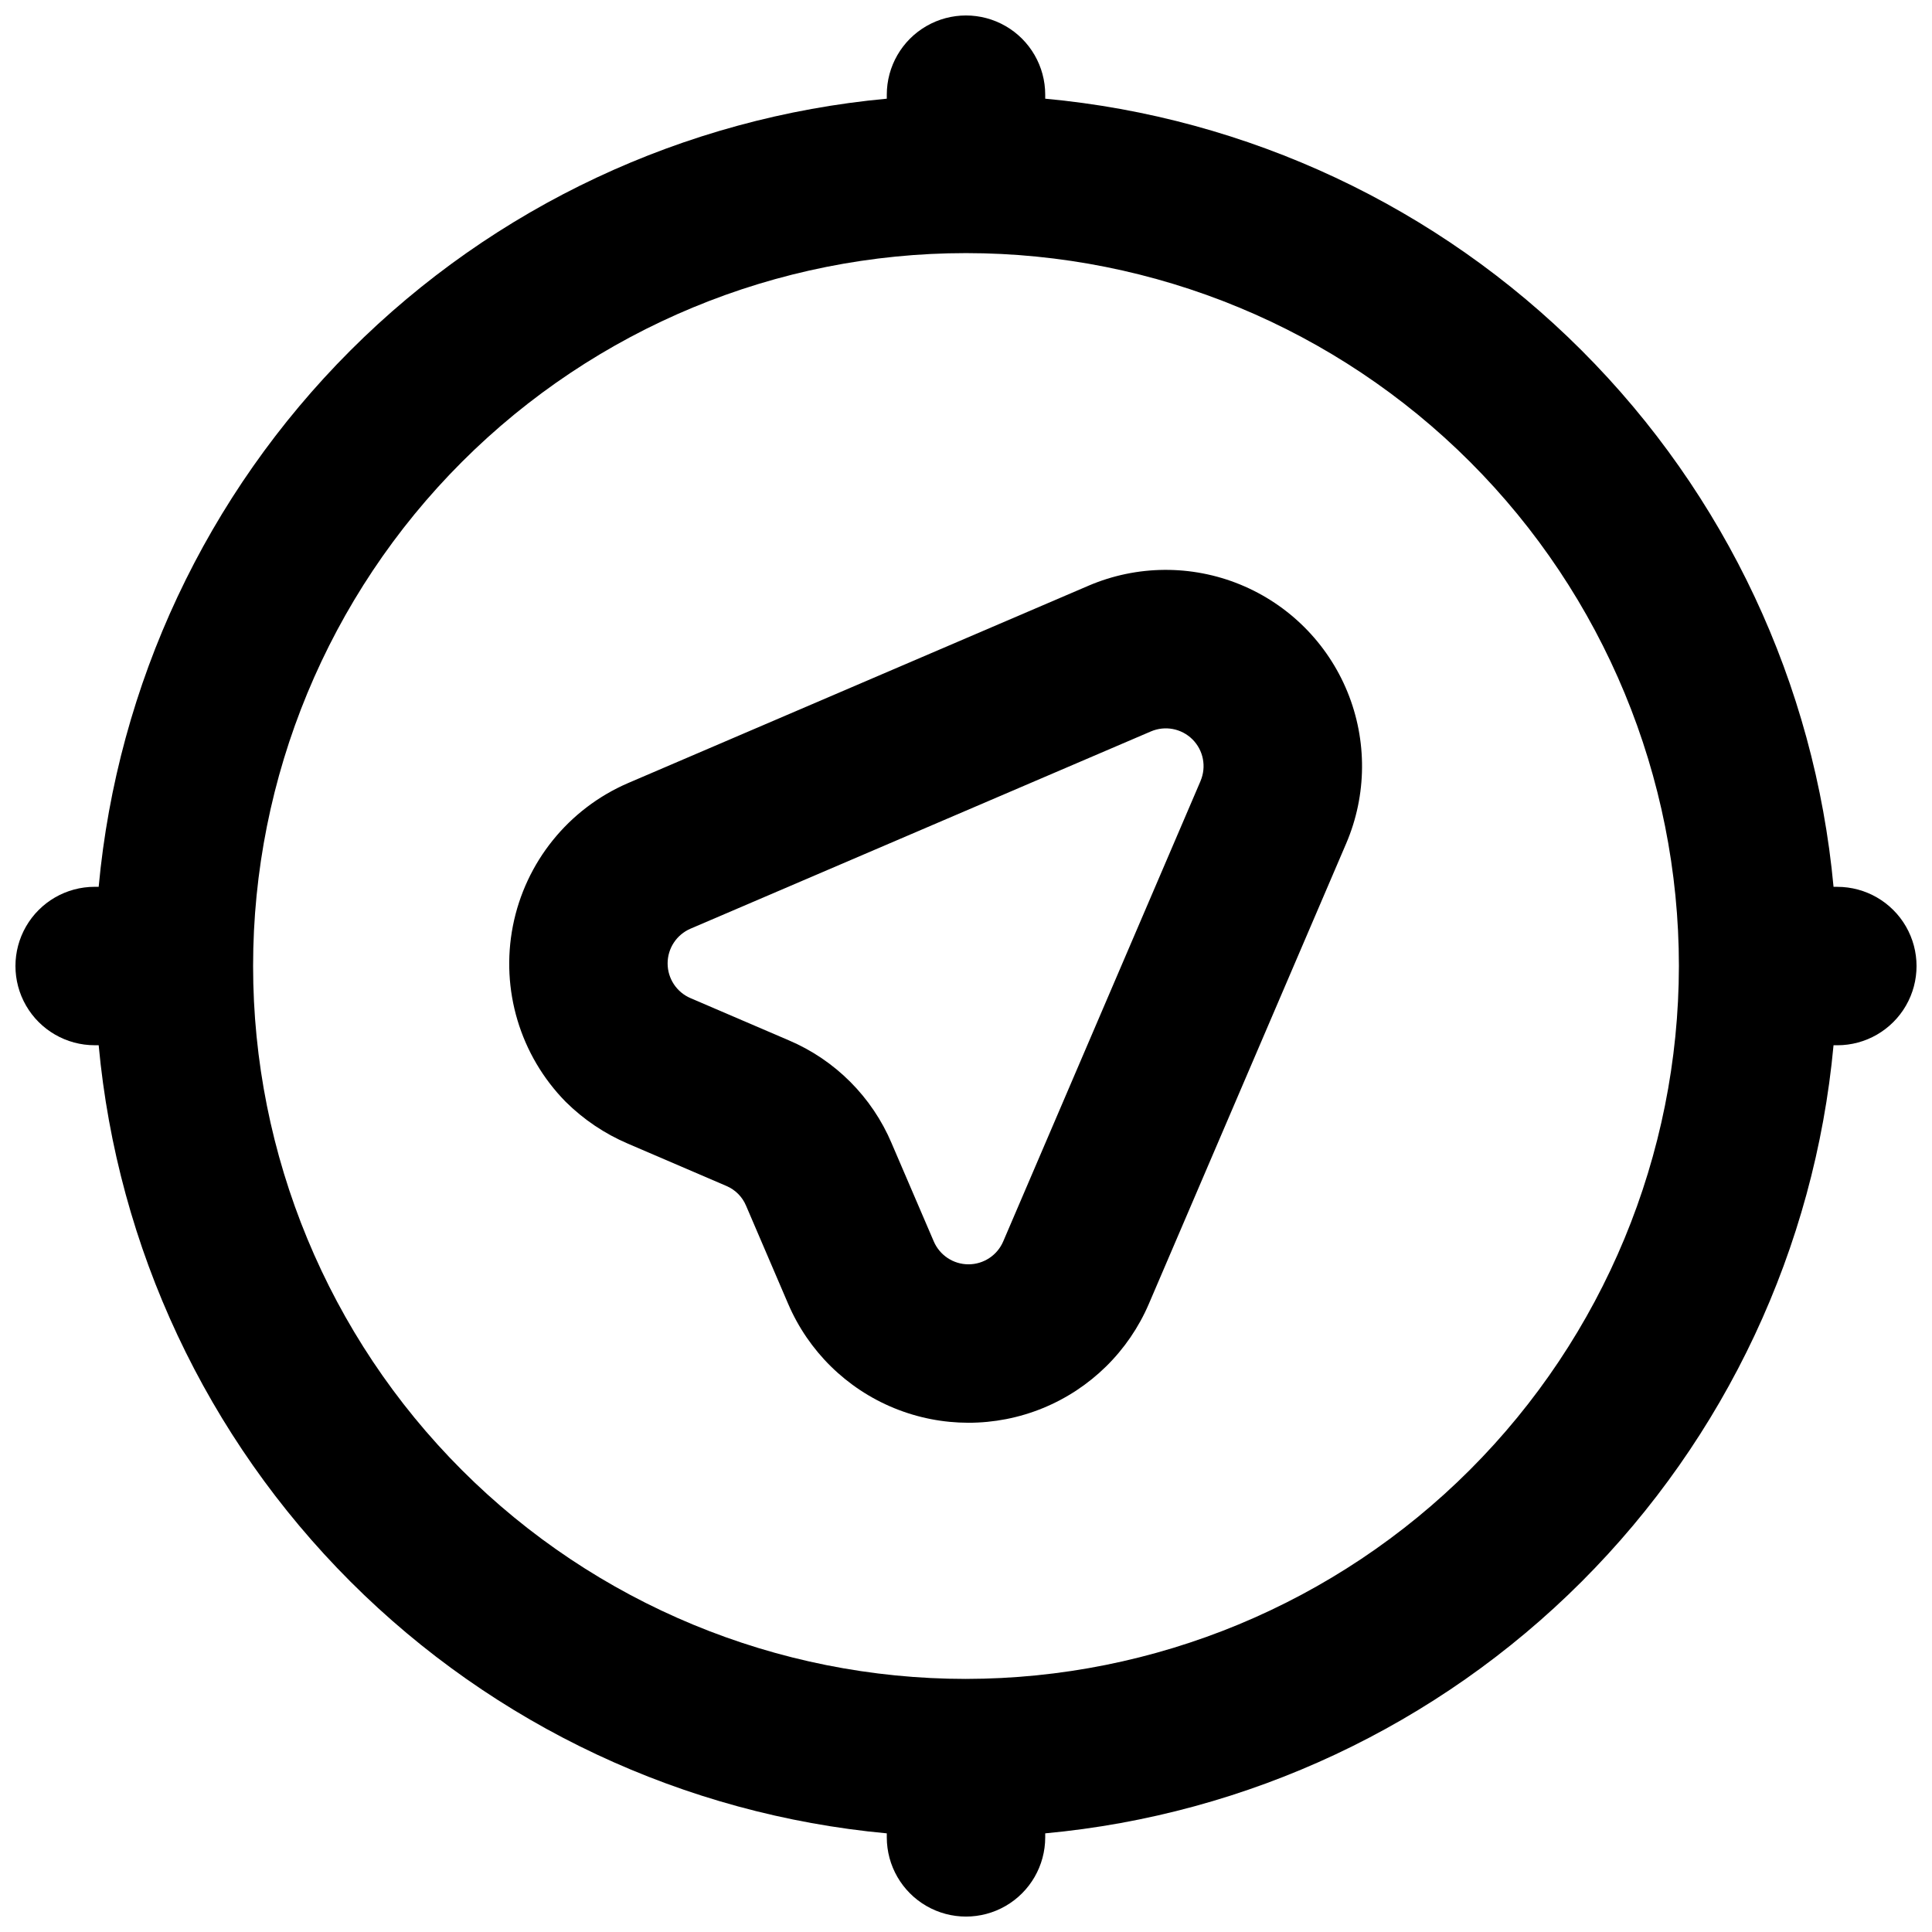
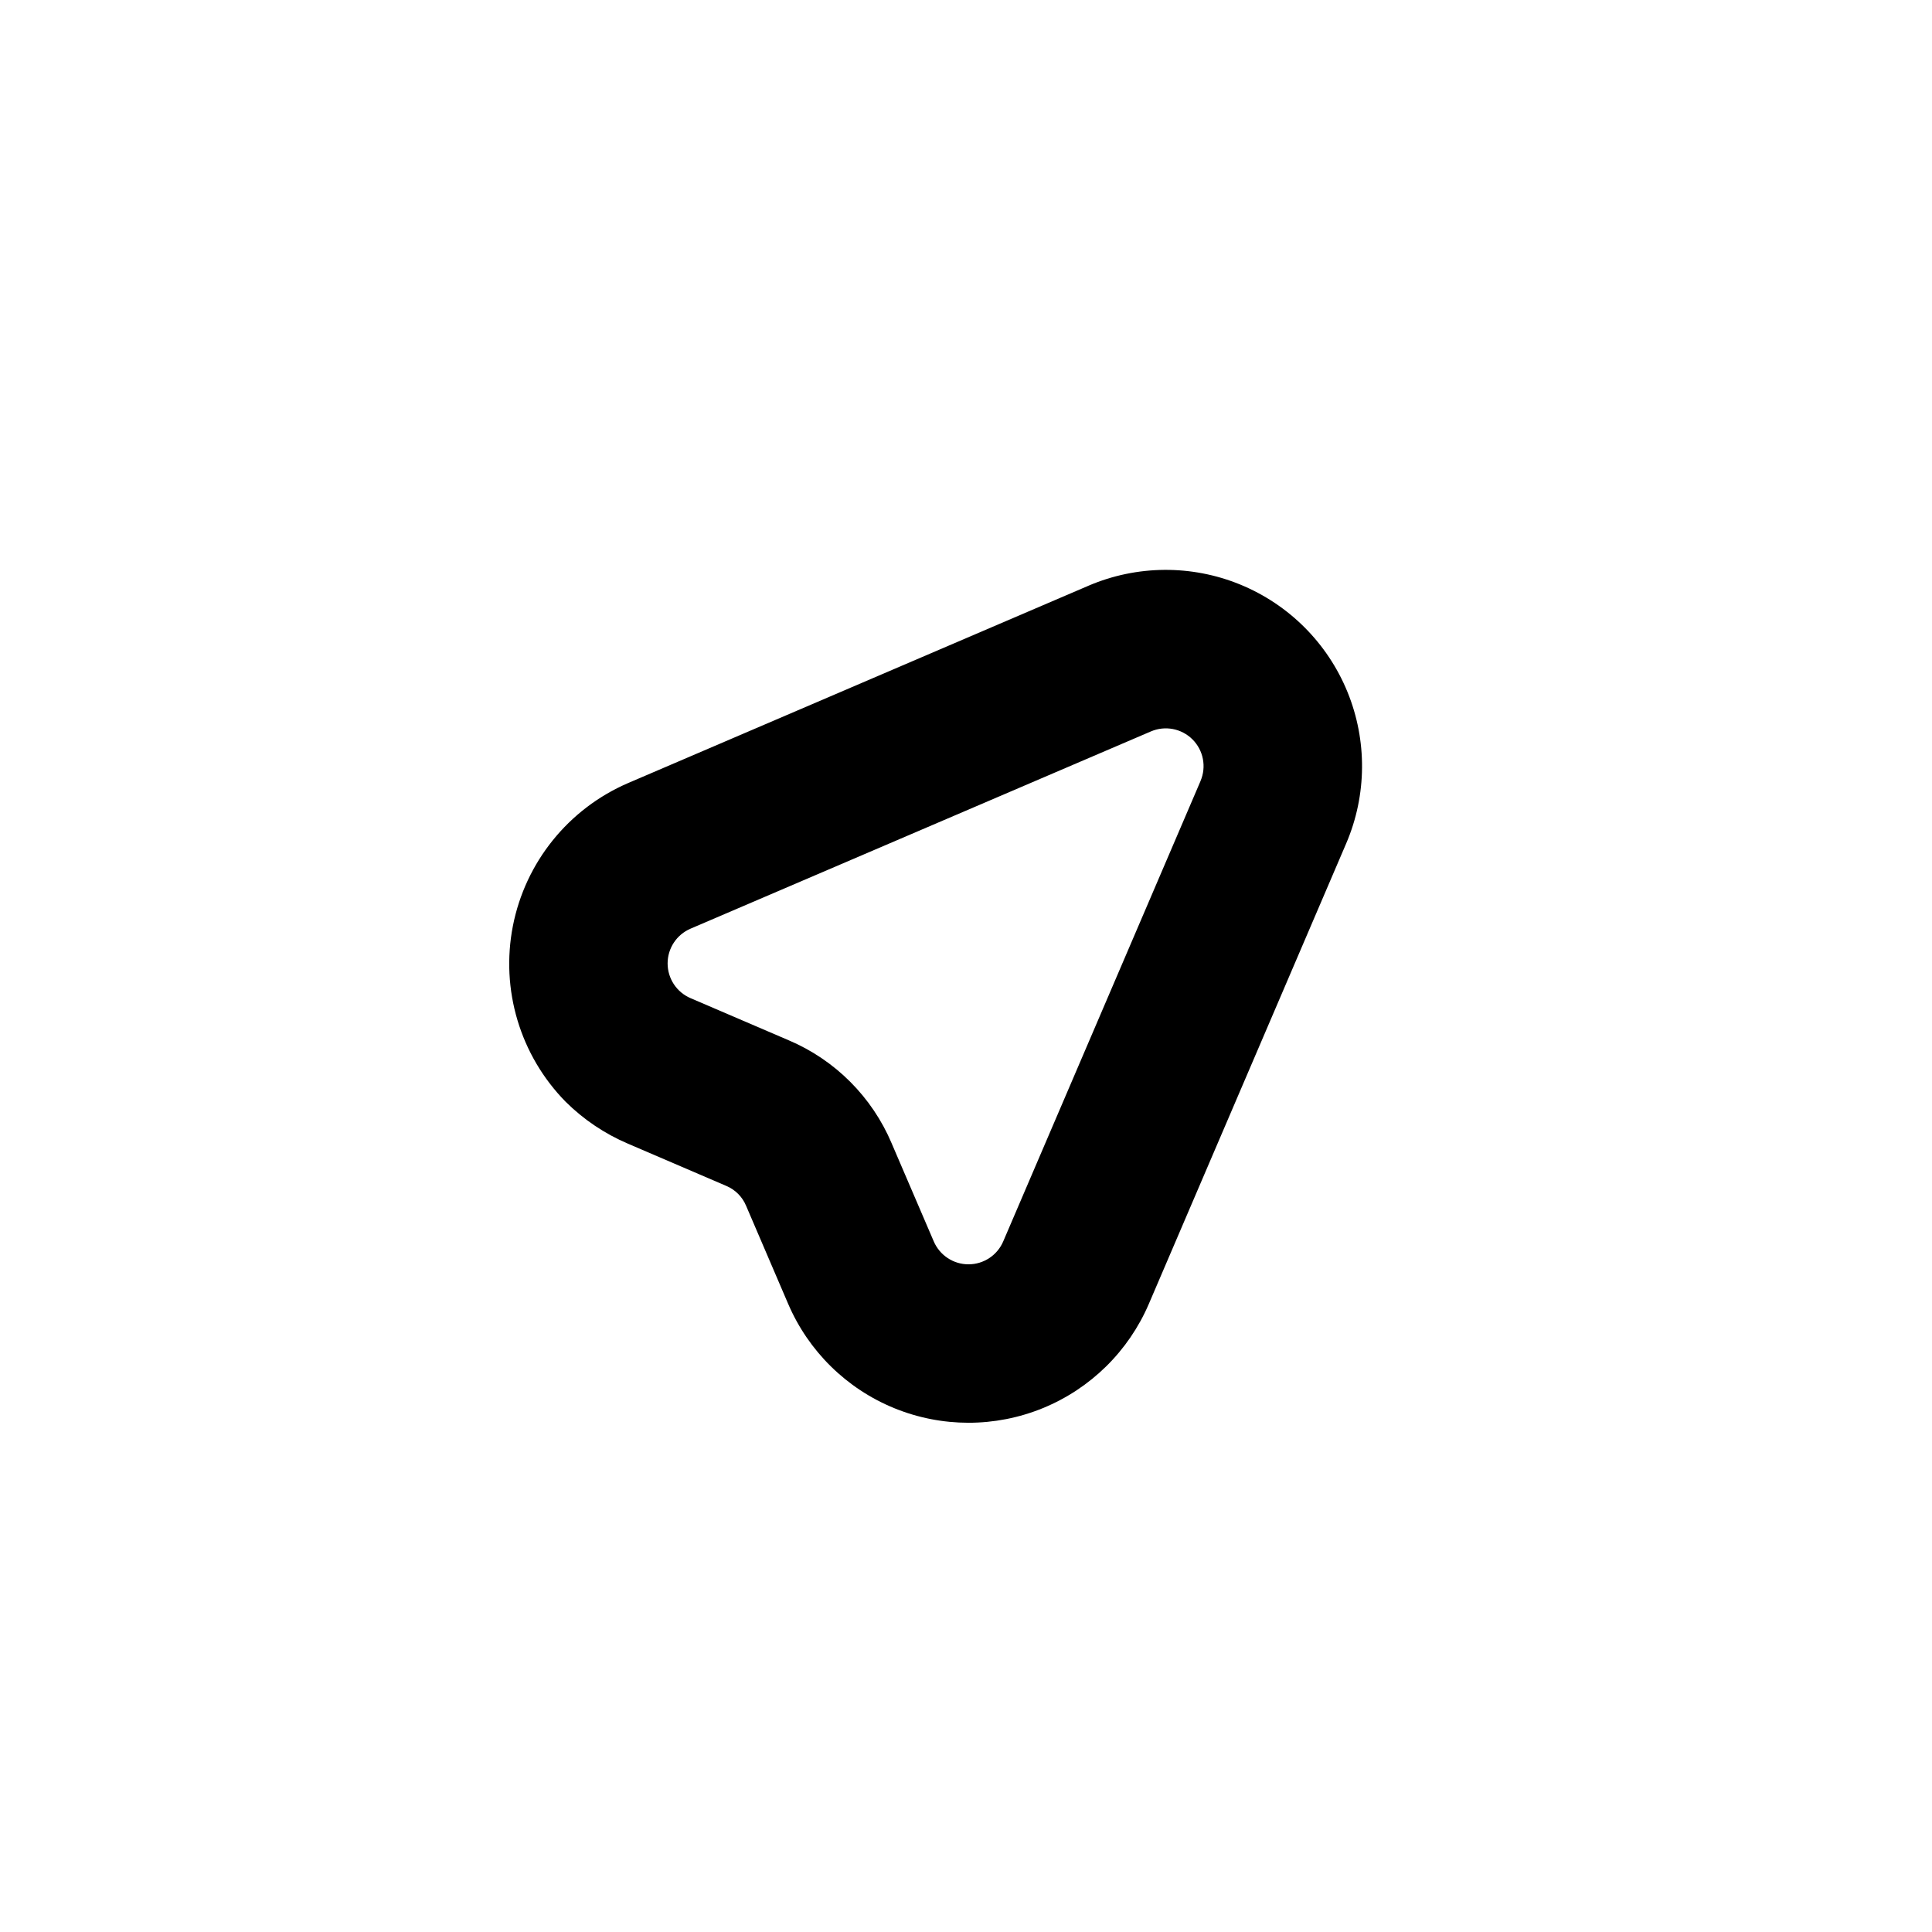
<svg xmlns="http://www.w3.org/2000/svg" width="800px" height="800px" version="1.1" viewBox="144 144 512 512">
  <defs>
    <clipPath id="a">
-       <path d="m148.09 148.09h503.81v503.81h-503.81z" />
-     </clipPath>
+       </clipPath>
  </defs>
  <g clip-path="url(#a)">
    <path d="m630.91 379.01h-1.004c-4.984-53.719-28.598-104-66.754-142.14-38.152-38.145-88.441-61.742-142.16-66.715v-1.062c0-7.5-4.004-14.43-10.496-18.18-6.496-3.75-14.5-3.75-20.992 0-6.496 3.75-10.496 10.68-10.496 18.18v1.062c-53.715 4.973-104 28.578-142.14 66.719-38.141 38.145-61.746 88.426-66.719 142.14h-1.062c-7.5 0-14.43 4-18.18 10.496-3.75 6.492-3.75 14.496 0 20.992 3.75 6.492 10.68 10.496 18.18 10.496h1.062c4.973 53.711 28.578 103.99 66.719 142.14 38.145 38.145 88.426 61.746 142.14 66.719v1.062c0 7.5 4 14.43 10.496 18.18 6.492 3.75 14.496 3.75 20.992 0 6.492-3.75 10.496-10.68 10.496-18.18v-1.062c53.719-4.973 104.01-28.57 142.16-66.711 38.156-38.145 61.77-88.43 66.754-142.14h1.004c7.5 0 14.43-4.004 18.18-10.496 3.75-6.496 3.75-14.5 0-20.992-3.75-6.496-10.68-10.496-18.18-10.496zm-230.91 209.92c-50.109 0-98.164-19.902-133.59-55.336-35.43-35.43-55.336-83.484-55.336-133.59 0-50.109 19.906-98.164 55.336-133.59s83.484-55.336 133.59-55.336c50.105 0 98.16 19.906 133.59 55.336 35.434 35.43 55.336 83.484 55.336 133.59-0.055 50.09-19.977 98.109-55.395 133.53-35.422 35.418-83.441 55.34-133.53 55.395z" />
  </g>
  <path d="m432.47 299.22-122.02 52.301c-15.793 6.812-27.215 20.973-30.527 37.852-3.309 16.879 1.91 34.309 13.957 46.586 4.766 4.731 10.391 8.516 16.57 11.145l26.062 11.191c2.352 1 4.219 2.879 5.203 5.234l11.148 25.992v-0.004c5.371 12.547 15.461 22.477 28.09 27.648 12.625 5.172 26.781 5.176 39.41 0.008 12.633-5.172 22.723-15.098 28.098-27.641l52.305-122.03c5.481-12.812 5.59-27.289 0.305-40.184-5.285-12.895-15.523-23.129-28.418-28.414-12.895-5.281-27.371-5.168-40.184 0.316zm29.688 51.75-52.293 122.01c-1.574 3.688-5.195 6.078-9.203 6.078-4.008 0-7.629-2.391-9.207-6.078l-11.148-25.961h0.004c-5.207-12.316-15-22.121-27.312-27.34l-26.004-11.16c-3.684-1.578-6.07-5.199-6.07-9.207 0-4.004 2.387-7.625 6.07-9.203l122-52.27c3.762-1.617 8.129-0.781 11.027 2.113 2.898 2.894 3.738 7.262 2.125 11.023z" />
</svg>